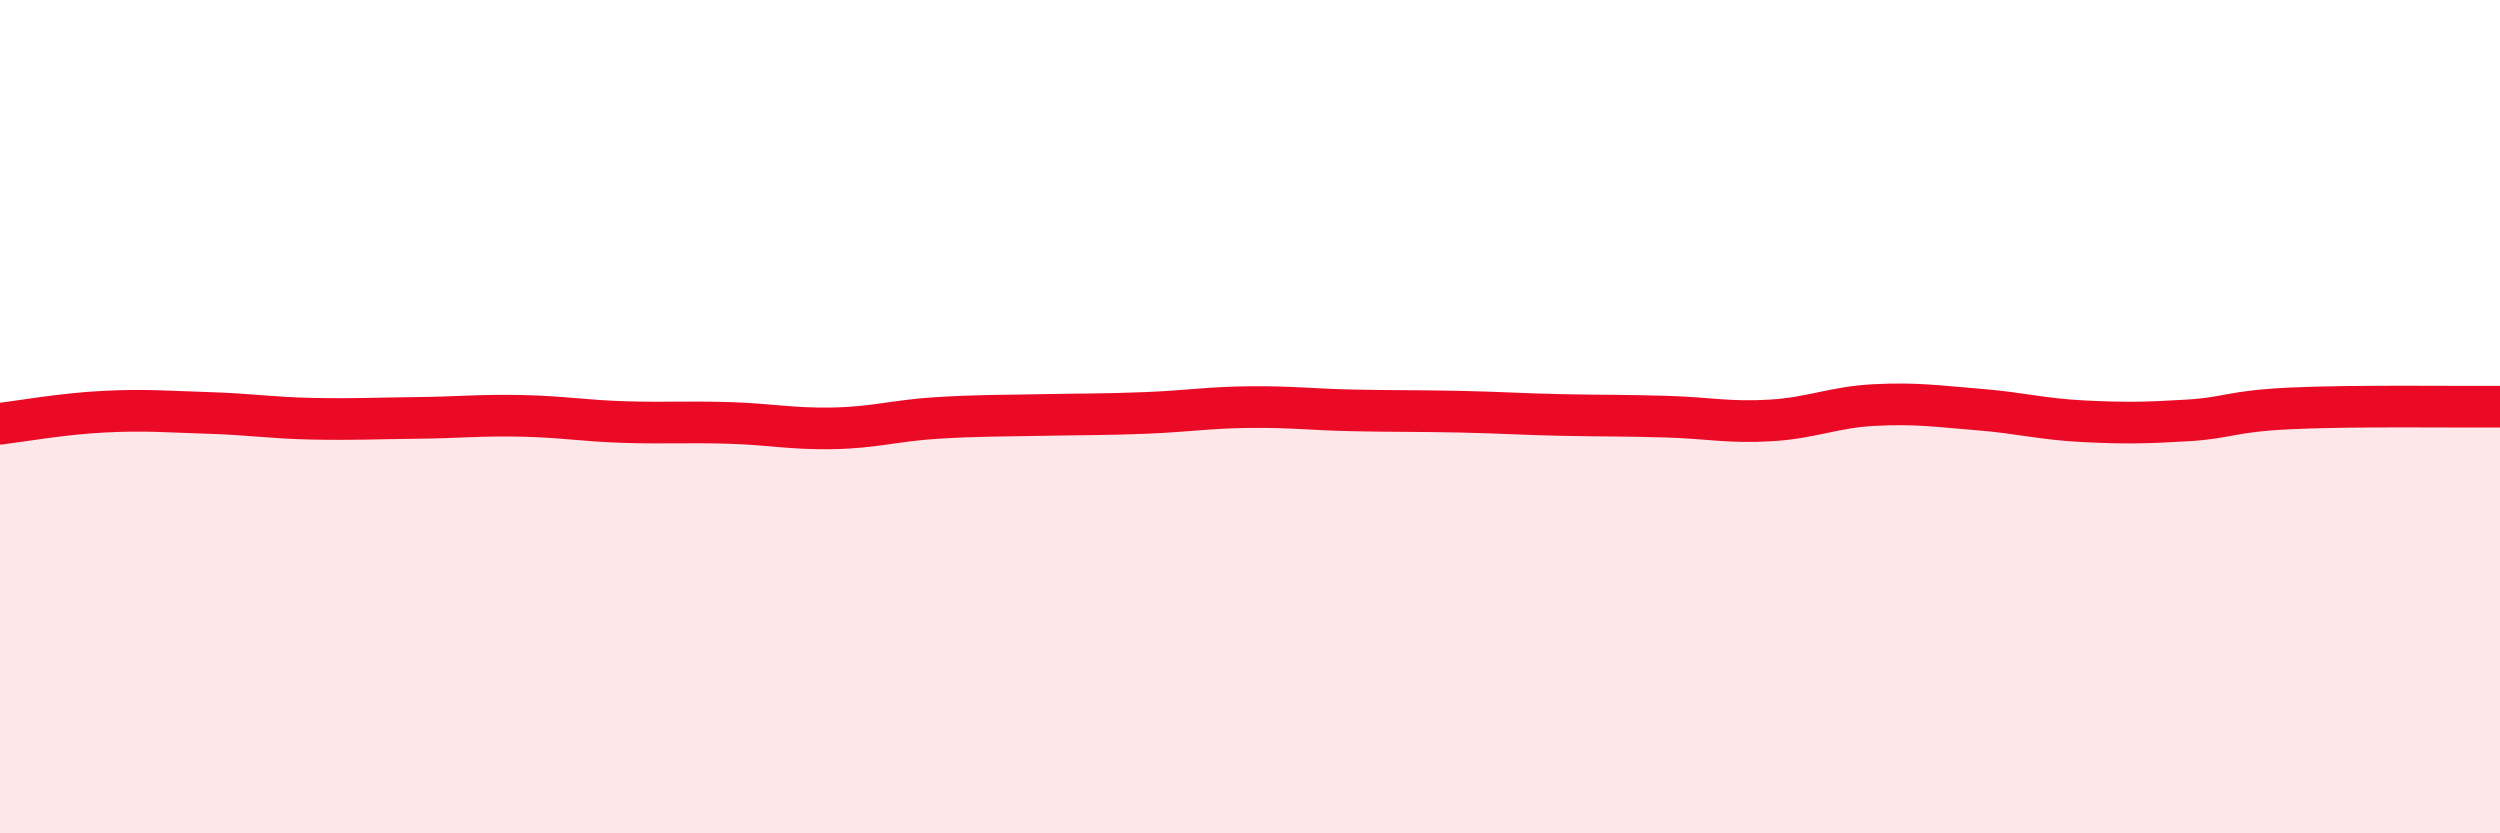
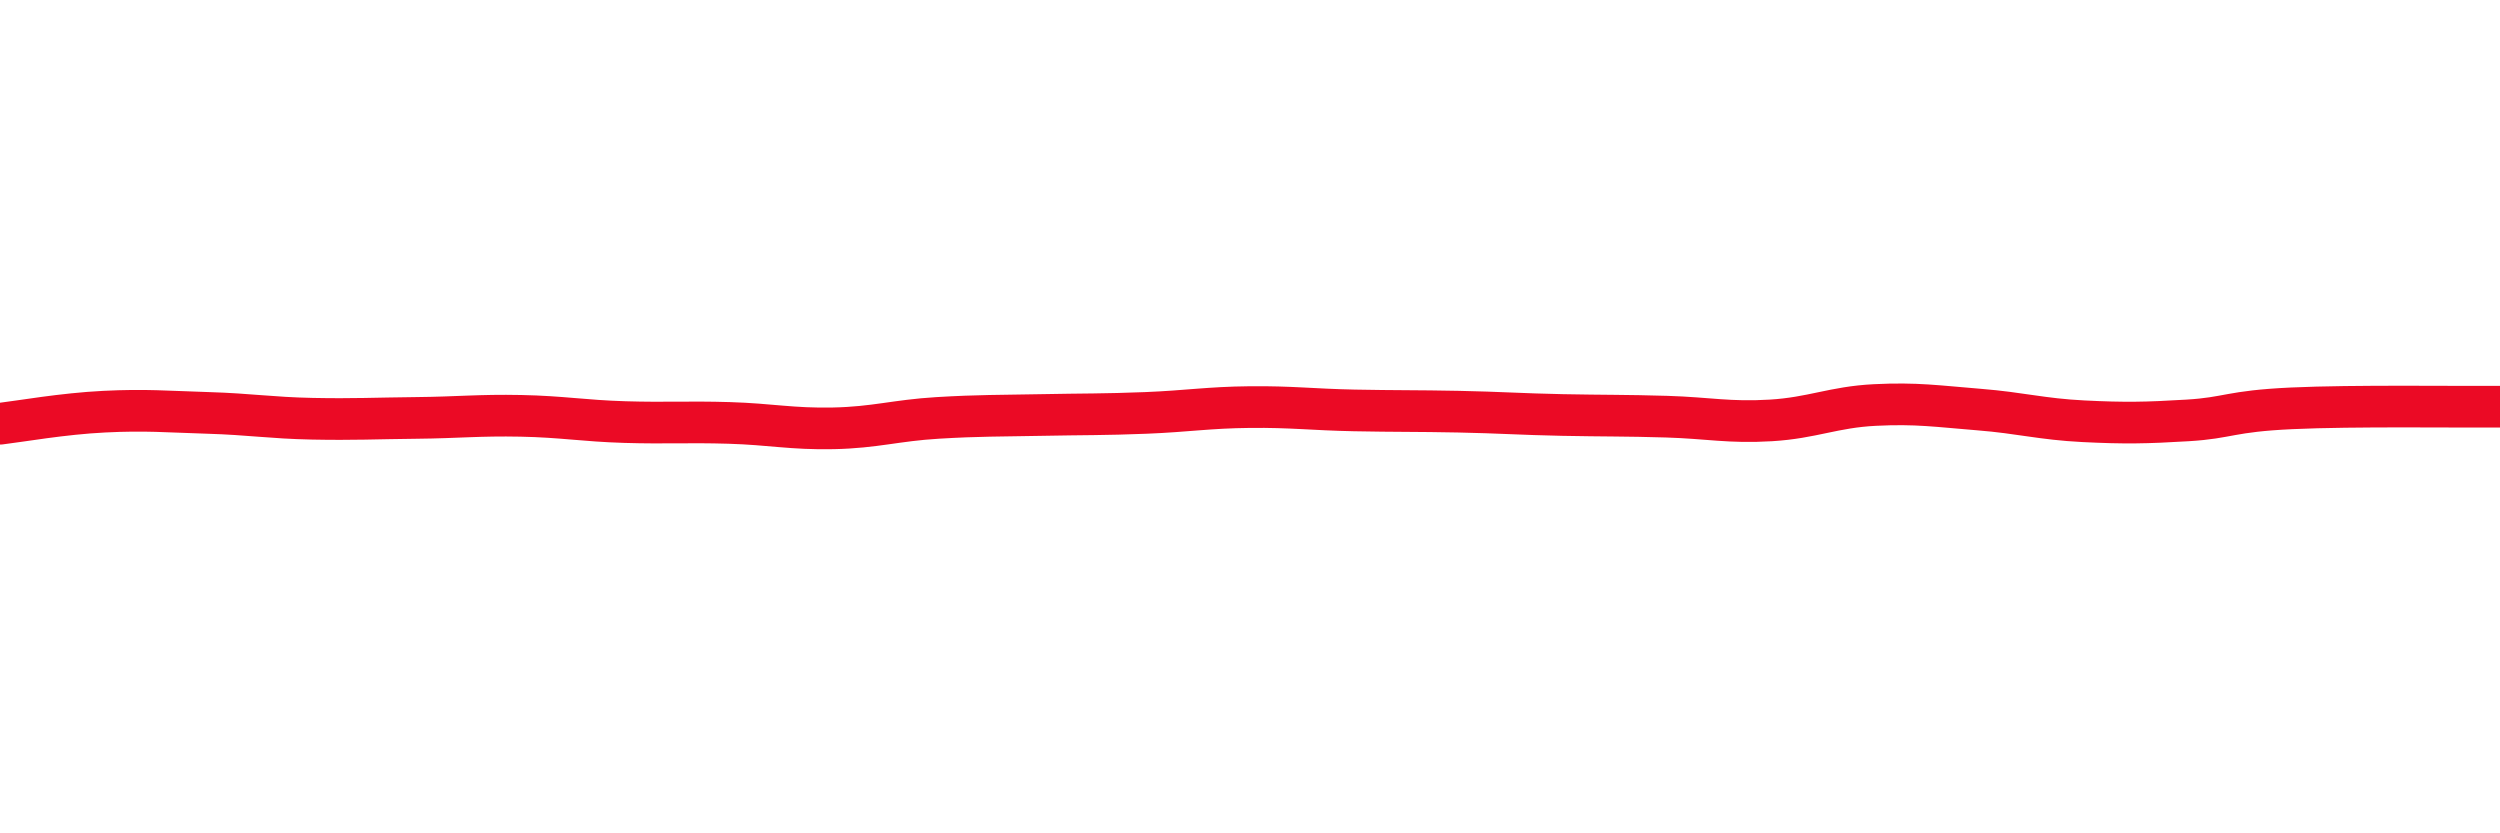
<svg xmlns="http://www.w3.org/2000/svg" width="60" height="20" viewBox="0 0 60 20">
-   <path d="M 0,10.17 C 0.5,10.11 1.5,9.93 2.5,9.88 C 3.5,9.83 4,9.88 5,9.91 C 6,9.94 6.5,10.03 7.5,10.05 C 8.5,10.07 9,10.04 10,10.03 C 11,10.02 11.5,9.96 12.5,9.98 C 13.5,10 14,10.1 15,10.13 C 16,10.16 16.5,10.12 17.5,10.15 C 18.5,10.18 19,10.3 20,10.28 C 21,10.26 21.5,10.09 22.5,10.03 C 23.5,9.97 24,9.98 25,9.96 C 26,9.94 26.5,9.95 27.5,9.91 C 28.5,9.87 29,9.78 30,9.77 C 31,9.76 31.5,9.83 32.5,9.85 C 33.5,9.87 34,9.86 35,9.88 C 36,9.9 36.5,9.94 37.5,9.96 C 38.5,9.98 39,9.97 40,10 C 41,10.03 41.5,10.15 42.5,10.09 C 43.5,10.03 44,9.77 45,9.72 C 46,9.67 46.5,9.75 47.5,9.83 C 48.5,9.91 49,10.06 50,10.11 C 51,10.16 51.5,10.15 52.5,10.09 C 53.5,10.03 53.5,9.87 55,9.8 C 56.5,9.73 59,9.77 60,9.76L60 20L0 20Z" fill="#EB0A25" opacity="0.1" stroke-linecap="round" stroke-linejoin="round" />
  <path d="M 0,10.17 C 0.5,10.11 1.5,9.93 2.5,9.88 C 3.5,9.83 4,9.88 5,9.91 C 6,9.94 6.5,10.03 7.5,10.05 C 8.5,10.07 9,10.04 10,10.03 C 11,10.02 11.5,9.96 12.5,9.98 C 13.5,10 14,10.1 15,10.13 C 16,10.16 16.5,10.12 17.5,10.15 C 18.5,10.18 19,10.3 20,10.28 C 21,10.26 21.5,10.09 22.5,10.03 C 23.5,9.97 24,9.98 25,9.96 C 26,9.94 26.5,9.95 27.5,9.91 C 28.5,9.87 29,9.78 30,9.77 C 31,9.76 31.5,9.83 32.5,9.85 C 33.5,9.87 34,9.86 35,9.88 C 36,9.9 36.5,9.94 37.5,9.96 C 38.5,9.98 39,9.97 40,10 C 41,10.03 41.5,10.15 42.5,10.09 C 43.5,10.03 44,9.77 45,9.72 C 46,9.67 46.5,9.75 47.5,9.83 C 48.5,9.91 49,10.06 50,10.11 C 51,10.16 51.5,10.15 52.5,10.09 C 53.5,10.03 53.5,9.87 55,9.8 C 56.5,9.73 59,9.77 60,9.76" stroke="#EB0A25" stroke-width="1" fill="none" stroke-linecap="round" stroke-linejoin="round" />
</svg>